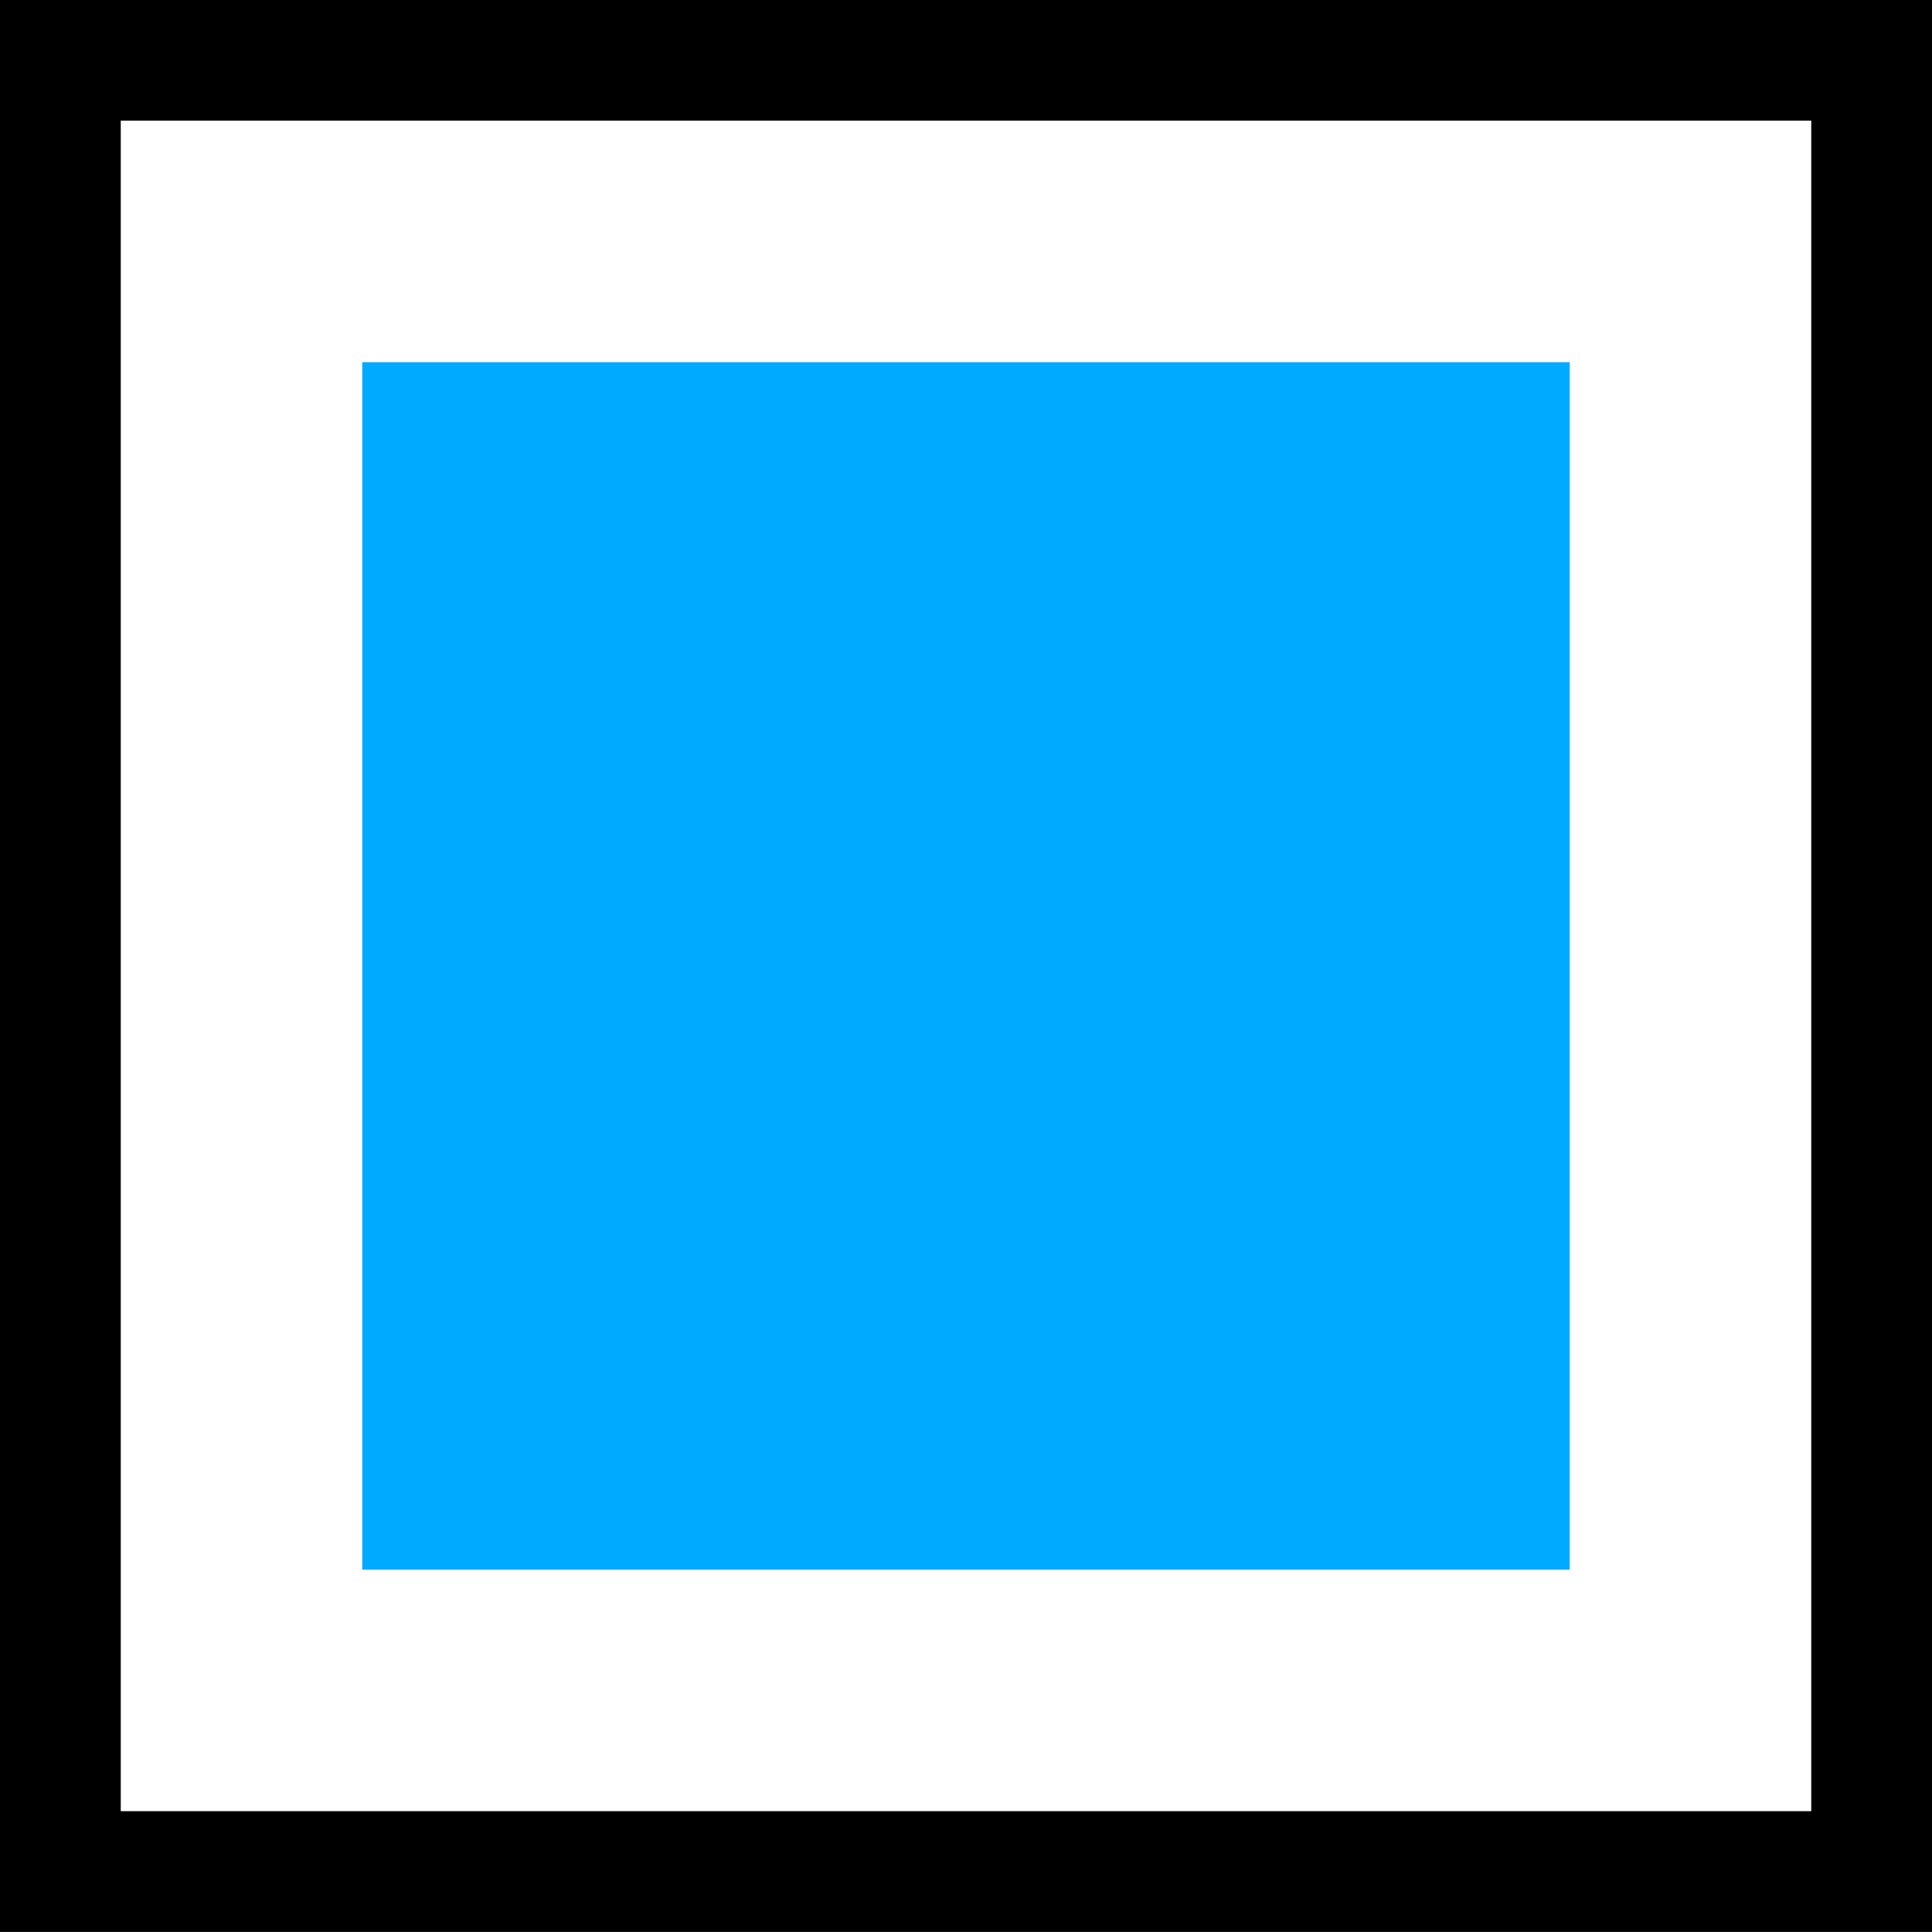
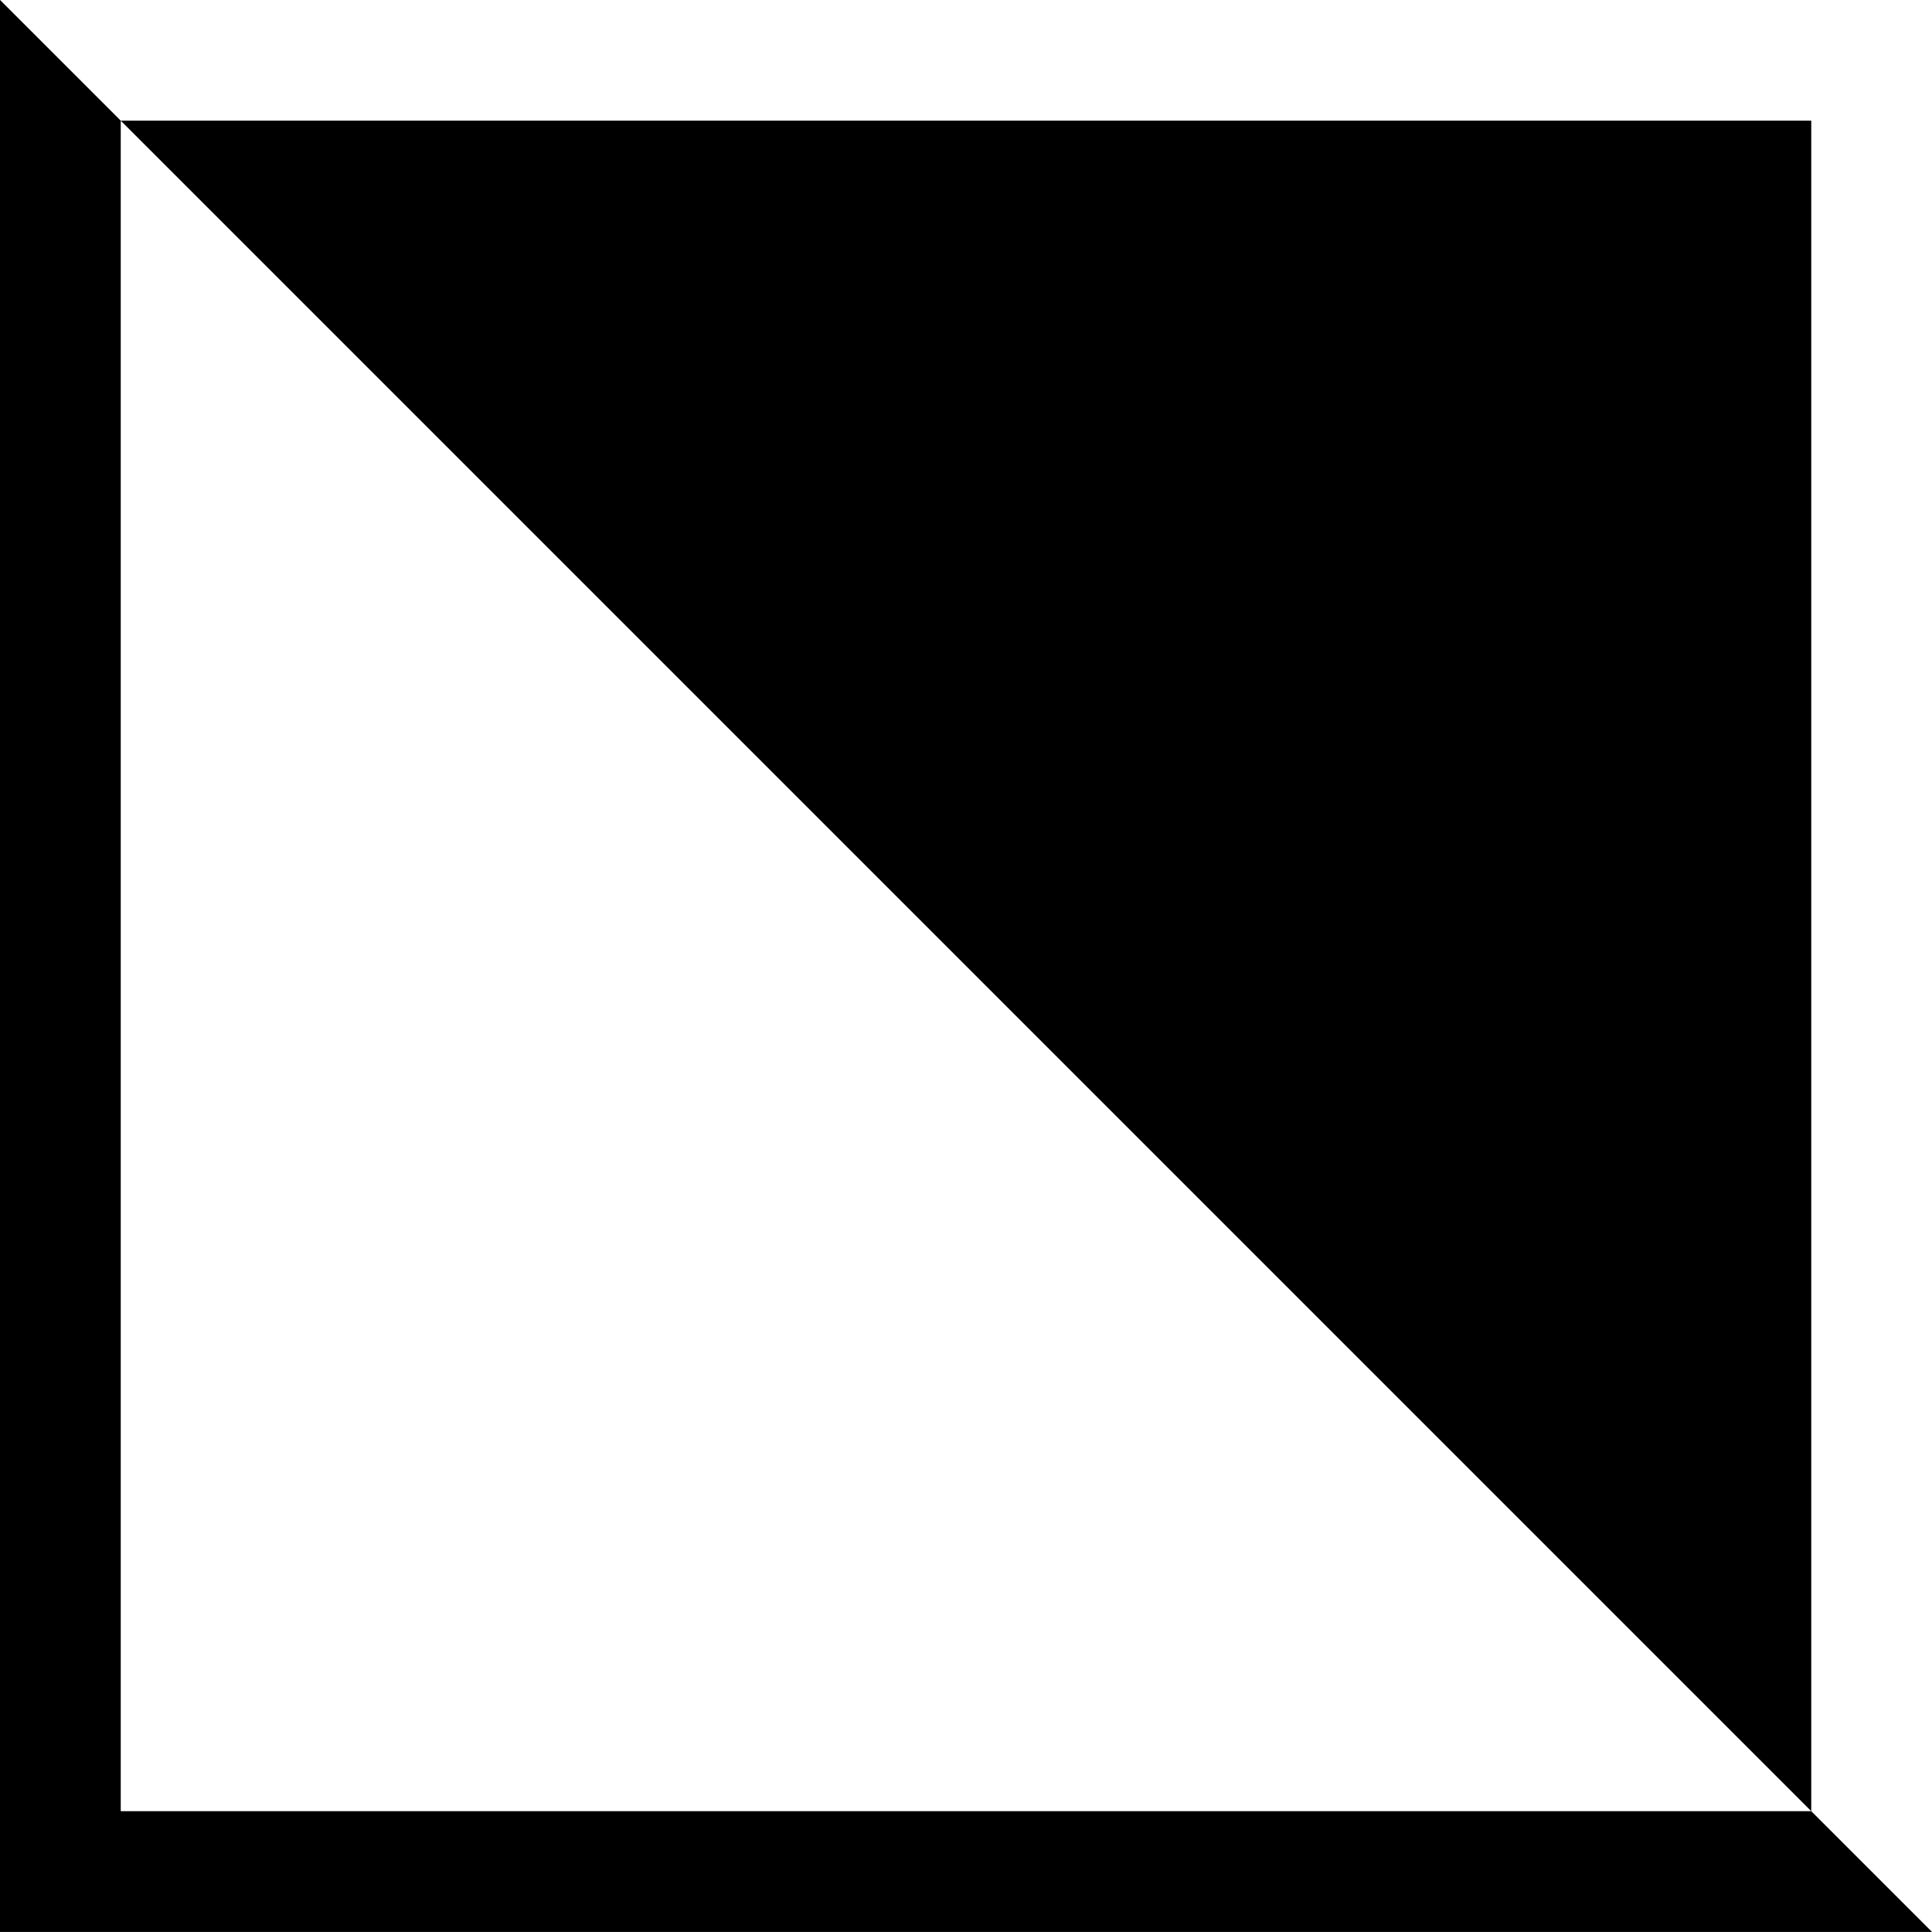
<svg xmlns="http://www.w3.org/2000/svg" xmlns:ns1="http://sodipodi.sourceforge.net/DTD/sodipodi-0.dtd" xmlns:ns2="http://www.inkscape.org/namespaces/inkscape" version="1.1" id="svg1" width="16" height="16" viewBox="0 0 16 16" ns1:docname="paint-swatch-symbolic.svg" ns2:version="1.0 (4035a4fb49, 2020-05-01)">
  <defs id="defs12119" />
  <style id="s0">
.success { fill:#009909; }
.warning { fill:#FF1990; }
.error { fill:#00AAFF; }
</style>
  <style id="s2">
@import '../../highlights.css';
</style>
  <ns1:namedview objecttolerance="10" gridtolerance="10" guidetolerance="10" id="namedview" showgrid="true" ns2:zoom="41.125" ns2:cx="8" ns2:cy="8" ns2:window-width="1858" ns2:window-height="1177" ns2:window-x="54" ns2:window-y="-8" ns2:window-maximized="1" ns2:current-layer="paint-swatch" ns2:document-rotation="0">
    <ns2:grid type="xygrid" id="grid" />
  </ns1:namedview>
  <g transform="matrix(0.8,0,0,0.8,-971.2,-743.491)" id="paint-swatch" ns2:label="00319">
    <path ns2:connector-curvature="0" id="rect22266" d="m 1214,929.363 h 20 v 20 h -20 z" style="opacity:0;fill:none" />
-     <path ns1:nodetypes="cccccccccc" style="opacity:1" d="m 1214,417.001 v 20 h 20 v -20 z m 1.25,1.25 h 17.5 v 17.5 h -17.5 z" transform="translate(0,512.362)" id="rect22268" ns2:connector-curvature="0" />
-     <path ns1:nodetypes="ccccc" ns2:connector-curvature="0" id="rect22273" d="m 1217.75,420.751 h 12.5 v 12.5 h -12.5 z" style="opacity:1" transform="translate(0,512.362)" class="error" />
+     <path ns1:nodetypes="cccccccccc" style="opacity:1" d="m 1214,417.001 v 20 h 20 z m 1.25,1.25 h 17.5 v 17.5 h -17.5 z" transform="translate(0,512.362)" id="rect22268" ns2:connector-curvature="0" />
  </g>
</svg>